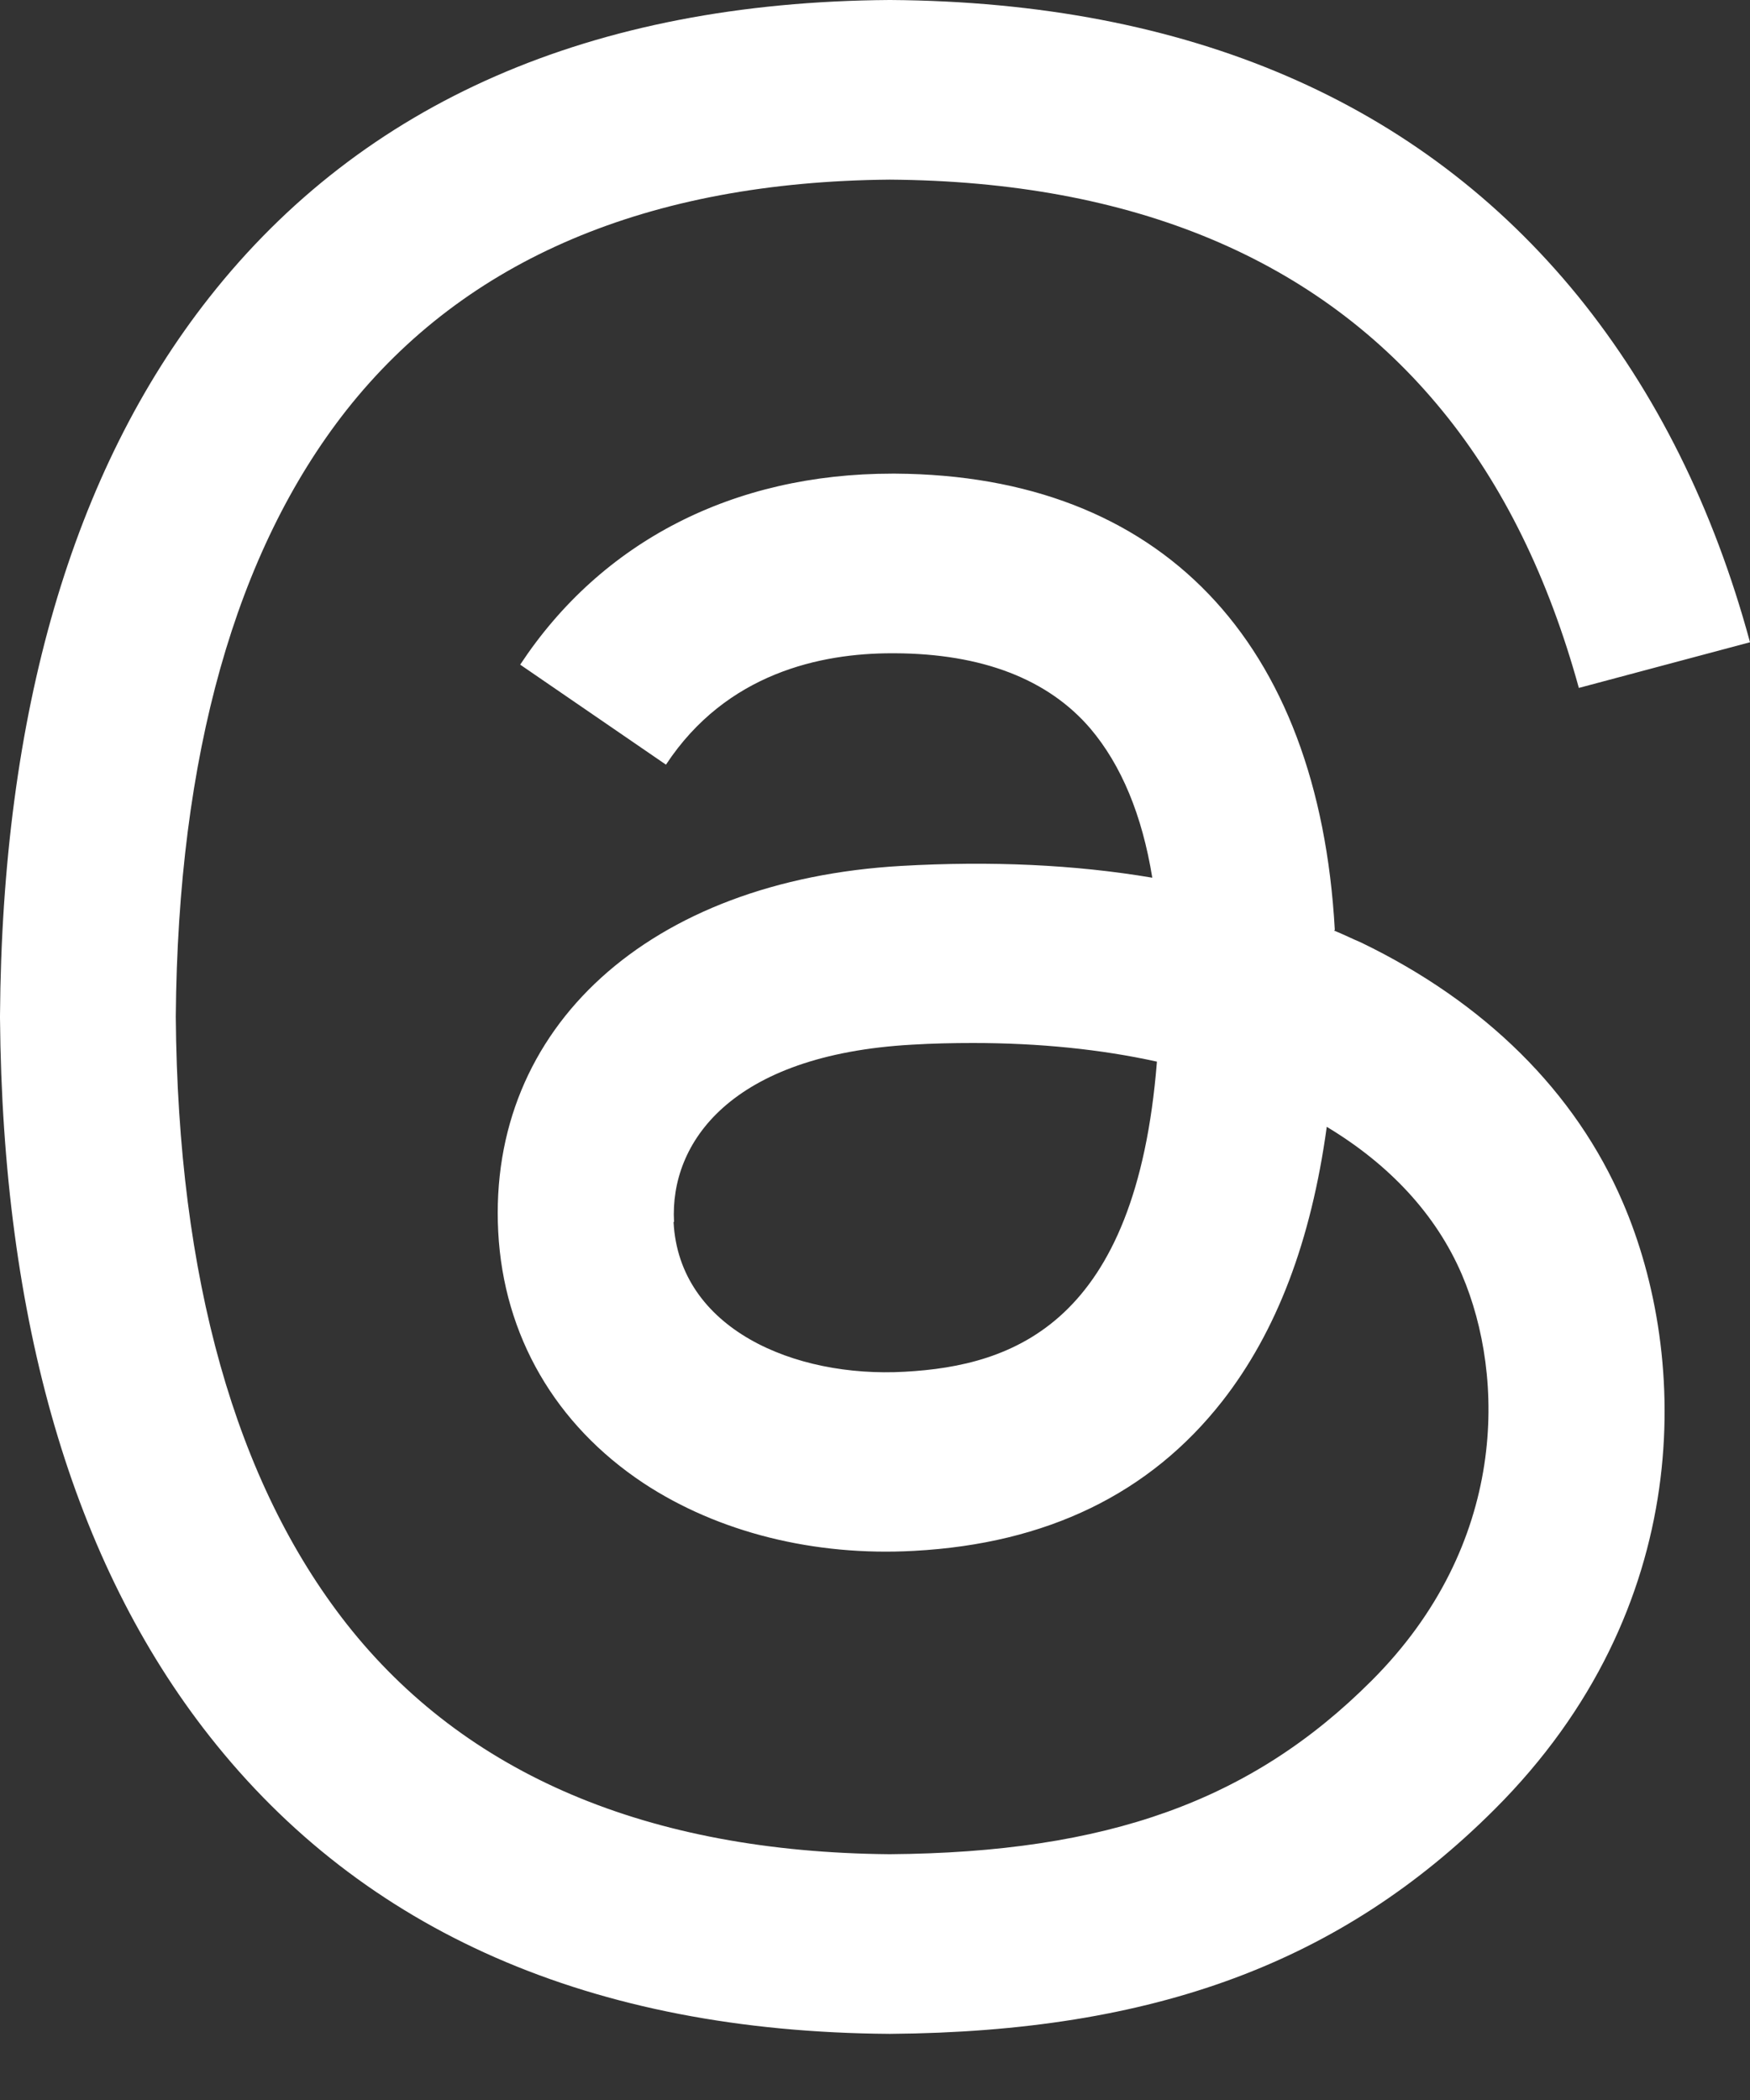
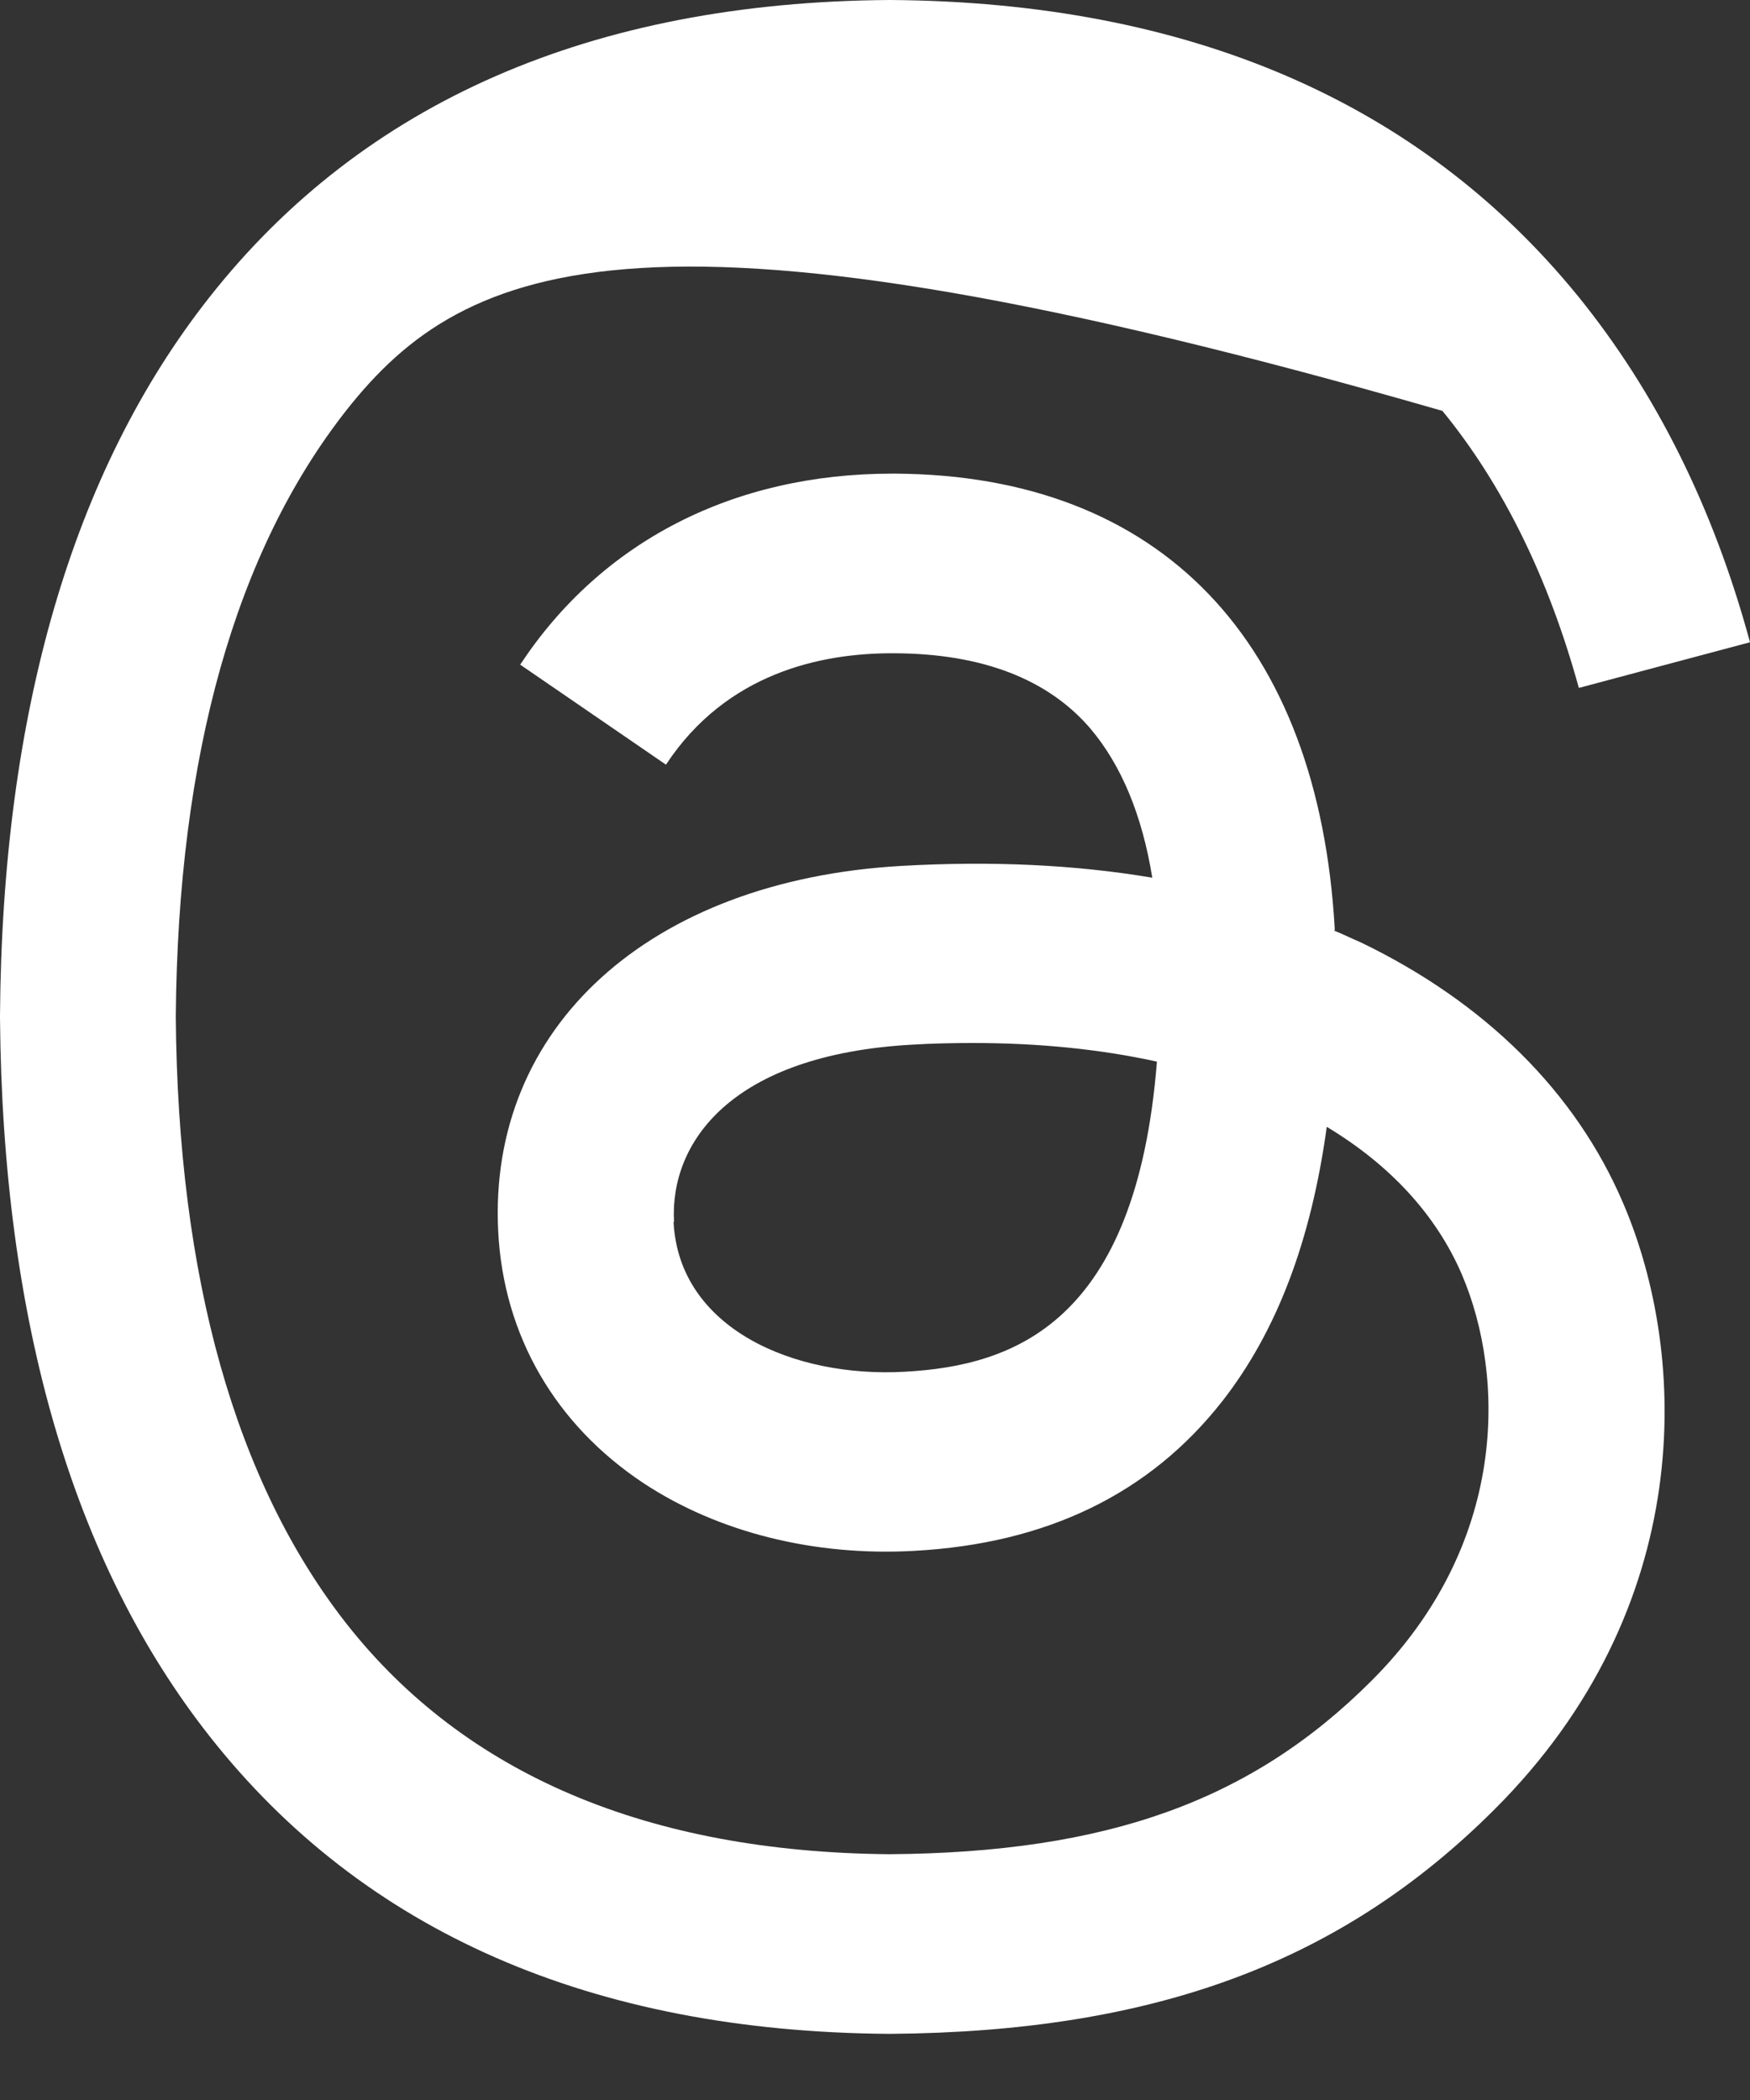
<svg xmlns="http://www.w3.org/2000/svg" width="20" height="24" viewBox="0 0 20 24" fill="none">
  <rect x="0" y="0" width="20" height="24" fill="#333333" stroke="none" />
-   <path d="M15.251 10.637C15.357 10.68 15.454 10.729 15.556 10.772C16.969 11.455 18.005 12.476 18.548 13.745C19.308 15.512 19.38 18.383 17.081 20.678C15.328 22.43 13.193 23.22 10.177 23.244H10.162C6.763 23.22 4.154 22.077 2.397 19.845C0.833 17.86 0.029 15.096 0 11.634V11.62V11.61C0.024 8.148 0.828 5.384 2.392 3.399C4.149 1.167 6.763 0.024 10.162 0H10.177C13.58 0.024 16.224 1.162 18.034 3.384C18.925 4.483 19.584 5.805 20 7.34L18.044 7.862C17.7 6.613 17.182 5.548 16.485 4.696C15.071 2.963 12.951 2.072 10.167 2.053C7.407 2.077 5.321 2.963 3.96 4.687C2.692 6.299 2.033 8.632 2.009 11.62C2.033 14.607 2.692 16.94 3.96 18.557C5.316 20.281 7.407 21.167 10.167 21.191C12.655 21.172 14.302 20.581 15.672 19.211C17.235 17.652 17.206 15.735 16.708 14.568C16.413 13.88 15.88 13.309 15.163 12.878C14.984 14.181 14.592 15.217 13.968 16.015C13.14 17.071 11.963 17.642 10.448 17.724C9.305 17.788 8.206 17.512 7.354 16.95C6.347 16.282 5.756 15.265 5.694 14.079C5.572 11.741 7.422 10.06 10.303 9.896C11.324 9.838 12.283 9.881 13.169 10.031C13.053 9.315 12.815 8.744 12.462 8.327C11.978 7.761 11.223 7.47 10.225 7.466H10.191C9.388 7.466 8.303 7.688 7.611 8.739L5.945 7.596C6.875 6.187 8.381 5.413 10.196 5.413H10.235C13.266 5.432 15.071 7.325 15.255 10.627L15.246 10.637H15.251ZM7.698 13.968C7.761 15.183 9.073 15.749 10.341 15.677C11.581 15.609 12.985 15.125 13.222 12.133C12.583 11.992 11.876 11.92 11.121 11.92C10.888 11.92 10.656 11.925 10.424 11.939C8.347 12.055 7.654 13.062 7.703 13.963L7.698 13.968Z" fill="white" />
+   <path d="M15.251 10.637C15.357 10.68 15.454 10.729 15.556 10.772C16.969 11.455 18.005 12.476 18.548 13.745C19.308 15.512 19.38 18.383 17.081 20.678C15.328 22.43 13.193 23.22 10.177 23.244H10.162C6.763 23.22 4.154 22.077 2.397 19.845C0.833 17.86 0.029 15.096 0 11.634V11.62V11.61C0.024 8.148 0.828 5.384 2.392 3.399C4.149 1.167 6.763 0.024 10.162 0H10.177C13.58 0.024 16.224 1.162 18.034 3.384C18.925 4.483 19.584 5.805 20 7.34L18.044 7.862C17.7 6.613 17.182 5.548 16.485 4.696C7.407 2.077 5.321 2.963 3.96 4.687C2.692 6.299 2.033 8.632 2.009 11.62C2.033 14.607 2.692 16.94 3.96 18.557C5.316 20.281 7.407 21.167 10.167 21.191C12.655 21.172 14.302 20.581 15.672 19.211C17.235 17.652 17.206 15.735 16.708 14.568C16.413 13.88 15.88 13.309 15.163 12.878C14.984 14.181 14.592 15.217 13.968 16.015C13.14 17.071 11.963 17.642 10.448 17.724C9.305 17.788 8.206 17.512 7.354 16.95C6.347 16.282 5.756 15.265 5.694 14.079C5.572 11.741 7.422 10.06 10.303 9.896C11.324 9.838 12.283 9.881 13.169 10.031C13.053 9.315 12.815 8.744 12.462 8.327C11.978 7.761 11.223 7.47 10.225 7.466H10.191C9.388 7.466 8.303 7.688 7.611 8.739L5.945 7.596C6.875 6.187 8.381 5.413 10.196 5.413H10.235C13.266 5.432 15.071 7.325 15.255 10.627L15.246 10.637H15.251ZM7.698 13.968C7.761 15.183 9.073 15.749 10.341 15.677C11.581 15.609 12.985 15.125 13.222 12.133C12.583 11.992 11.876 11.92 11.121 11.92C10.888 11.92 10.656 11.925 10.424 11.939C8.347 12.055 7.654 13.062 7.703 13.963L7.698 13.968Z" fill="white" />
</svg>